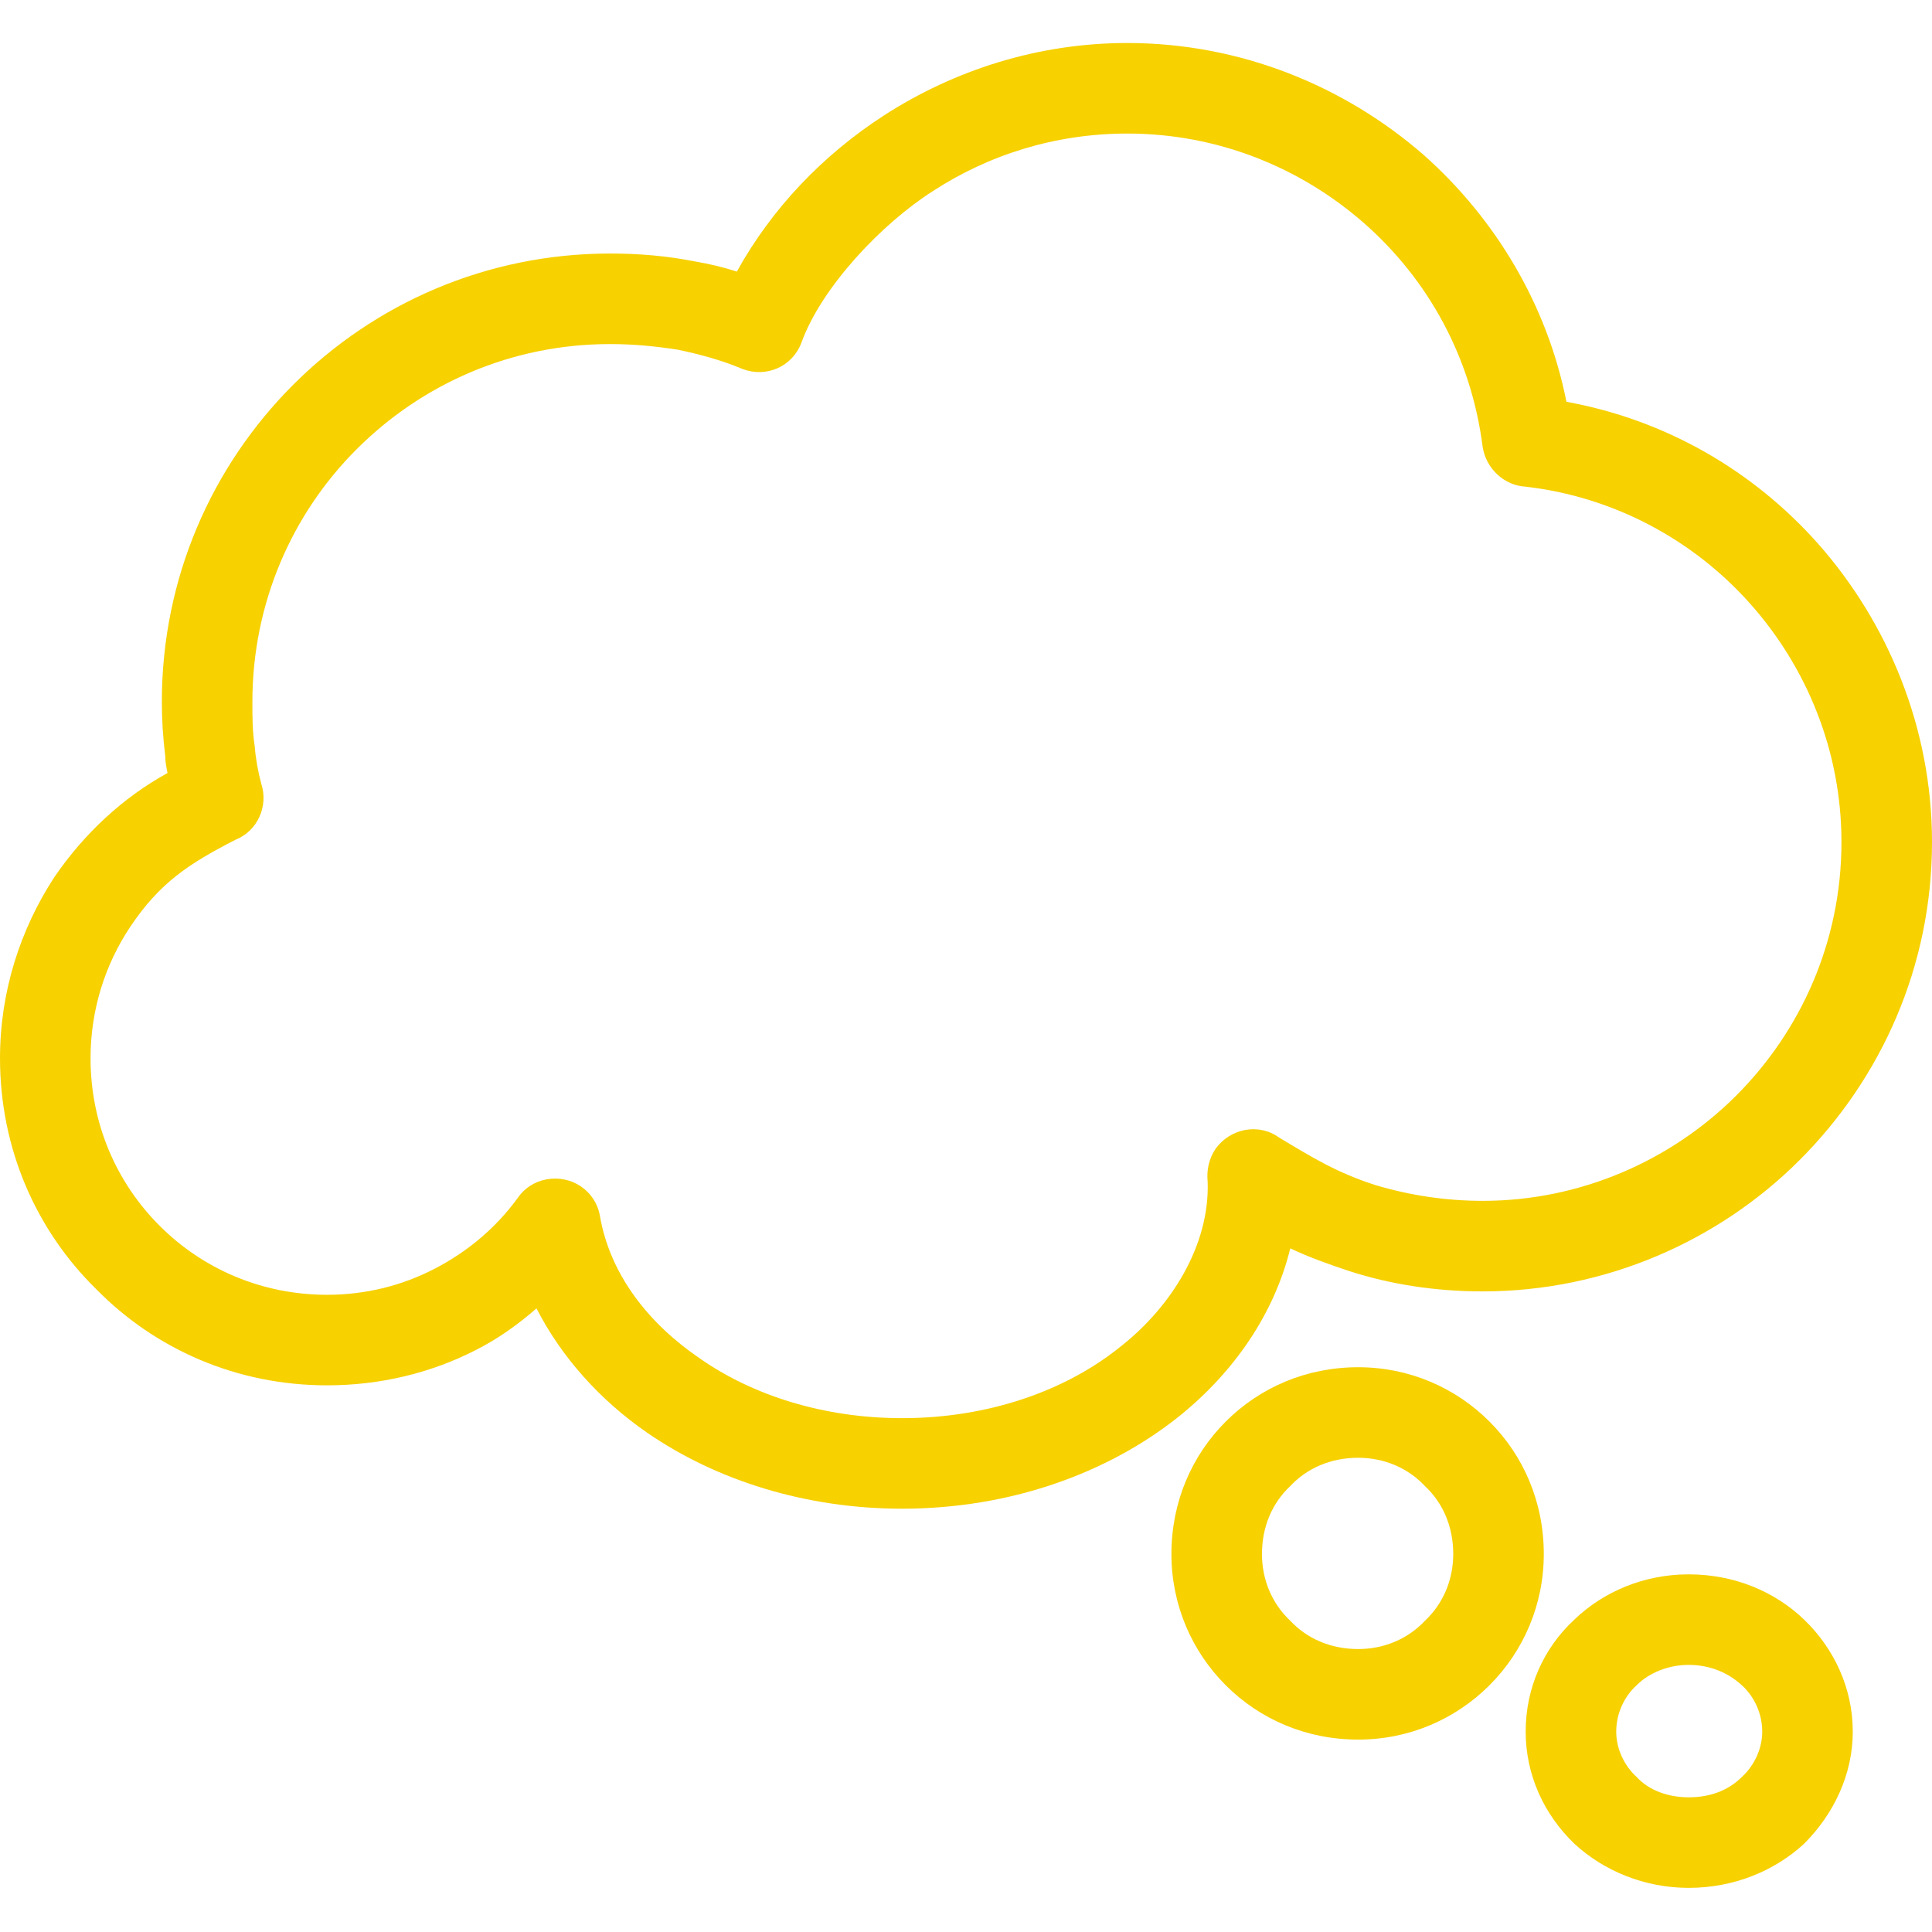
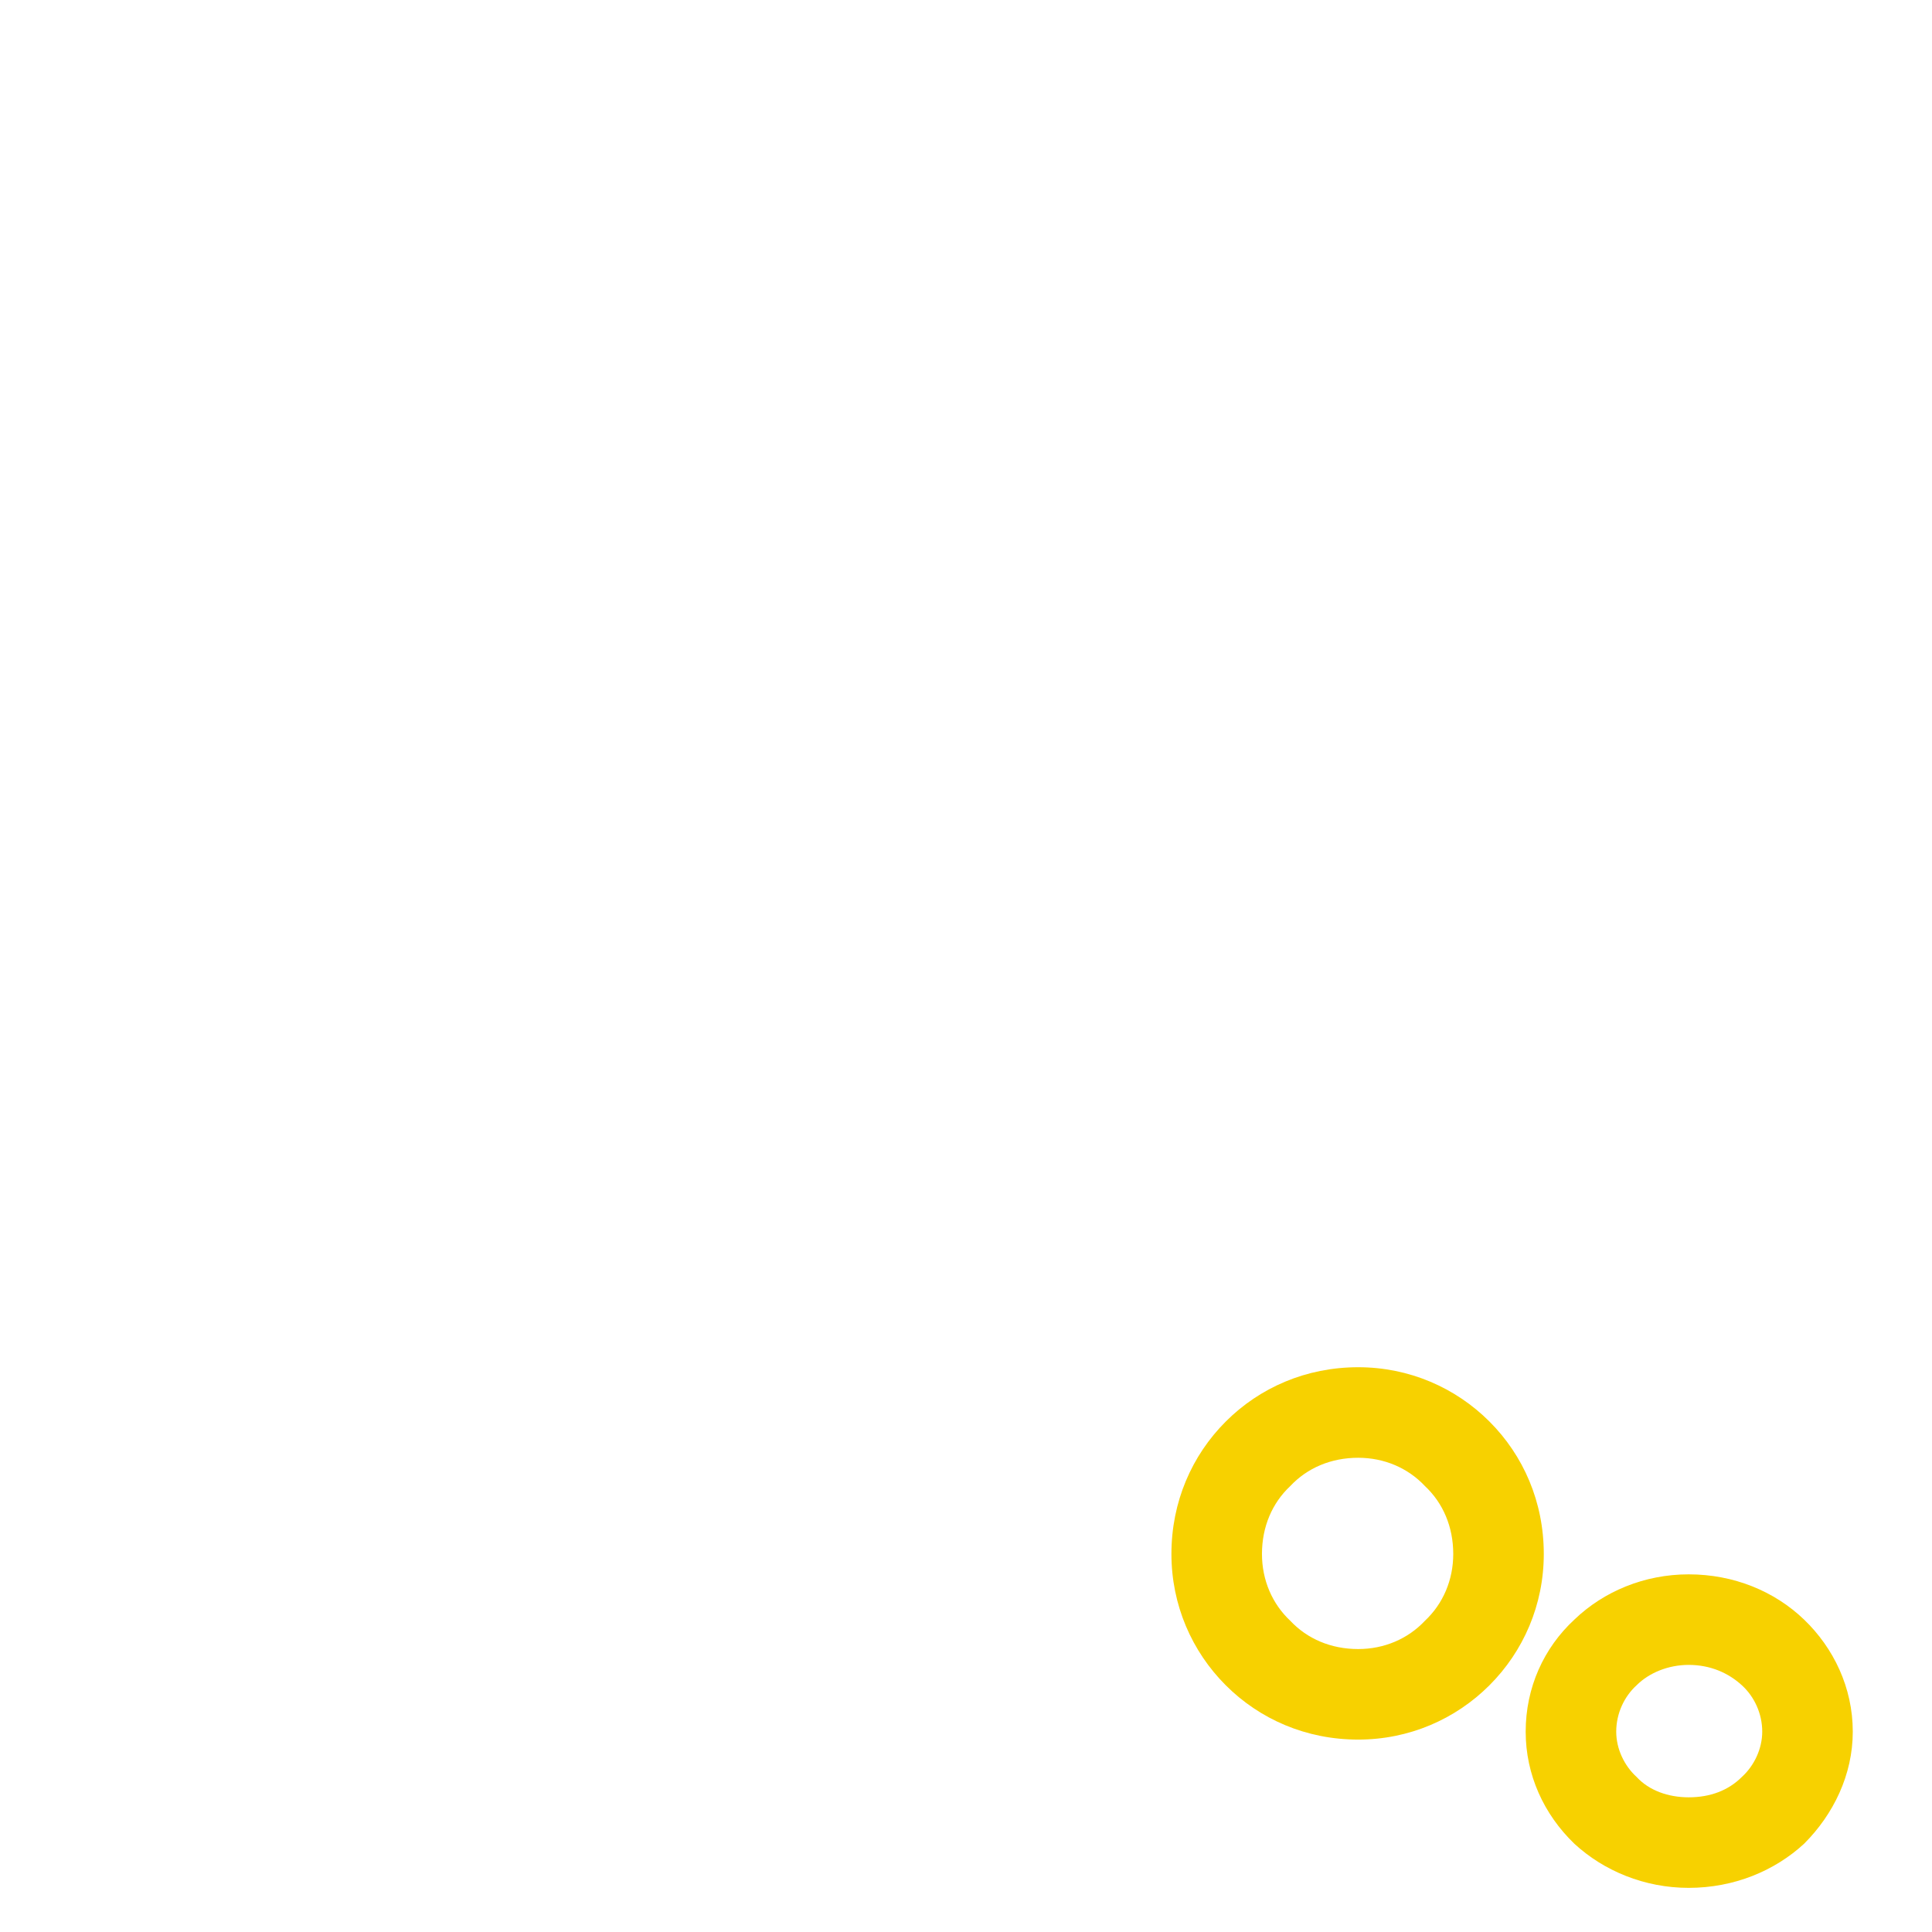
<svg xmlns="http://www.w3.org/2000/svg" version="1.1" width="512" height="512" x="0" y="0" viewBox="0 0 1707 1707" style="enable-background:new 0 0 512 512" xml:space="preserve" fill-rule="evenodd" class="">
  <g>
    <g fill-rule="nonzero">
-       <path d="M996 38c100 0 192 38 262 99 63 56 109 132 126 218 88 16 165 61 222 125 62 70 101 163 101 264 0 110-45 209-117 281-71 71-171 116-280 116-41 0-81-6-118-18-18-6-35-12-52-20-14 57-49 109-99 149-63 50-149 81-244 81-85 0-164-25-225-67-42-29-76-67-98-110-16 14-34 27-54 37-39 20-84 31-131 31-80 0-152-32-204-85-53-52-85-124-85-204 0-59 18-114 48-160 26-38 60-70 100-92-1-5-2-10-2-15-2-16-3-32-3-48 0-109 44-208 116-280s171-116 280-116c25 0 50 2 75 7 12 2 25 5 37 9 31-56 76-103 130-138 62-40 136-64 215-64zm209 159c-56-49-129-79-209-79-64 0-123 19-172 51-44 28-98 84-116 134-8 21-31 31-52 23-19-8-38-13-57-17-19-3-39-5-60-5-87 0-166 35-224 93-57 57-92 136-92 223 0 14 0 26 2 39 1 12 3 23 6 34 6 19-3 41-23 49-41 21-67 38-93 77-22 33-35 73-35 116 0 58 23 110 61 148s90 61 148 61c34 0 66-8 95-23s54-36 73-62c6-9 15-15 26-17 22-4 43 10 47 32 9 53 44 96 88 126 47 33 110 53 179 53 76 0 145-24 194-64 43-34 78-88 76-145-1-10 1-20 7-29 13-18 38-23 56-10 30 18 51 31 85 42 30 9 62 14 95 14 87 0 167-36 224-93s93-136 93-224c0-81-31-155-81-211s-120-94-198-103c-19-1-35-16-38-35-10-79-48-148-105-198z" fill="#f7d100" opacity="1" data-original="#000000" class="" />
      <path d="M1200 1208c45 0 86 18 116 48s48 71 48 117c0 45-18 86-48 116s-71 48-116 48c-46 0-87-18-117-48s-48-71-48-116c0-46 18-87 48-117s71-48 117-48zm59 105c-15-16-36-25-59-25-24 0-45 9-60 25-16 15-25 36-25 60 0 23 9 44 25 59 15 16 36 25 60 25 23 0 44-9 59-25 16-15 25-36 25-59 0-24-9-45-25-60zM1492 1391c40 0 76 15 102 40s43 60 43 99c0 38-17 73-43 99-26 24-62 39-102 39-39 0-75-15-101-39-27-26-43-61-43-99 0-39 16-74 43-99 26-25 62-40 101-40zm47 98c-12-11-28-18-47-18-18 0-35 7-46 18-11 10-18 25-18 41 0 15 7 30 18 40 11 12 28 18 46 18 19 0 35-6 47-18 11-10 18-25 18-40 0-16-7-31-18-41z" fill="#f7d100" opacity="1" data-original="#000000" class="" />
    </g>
  </g>
</svg>